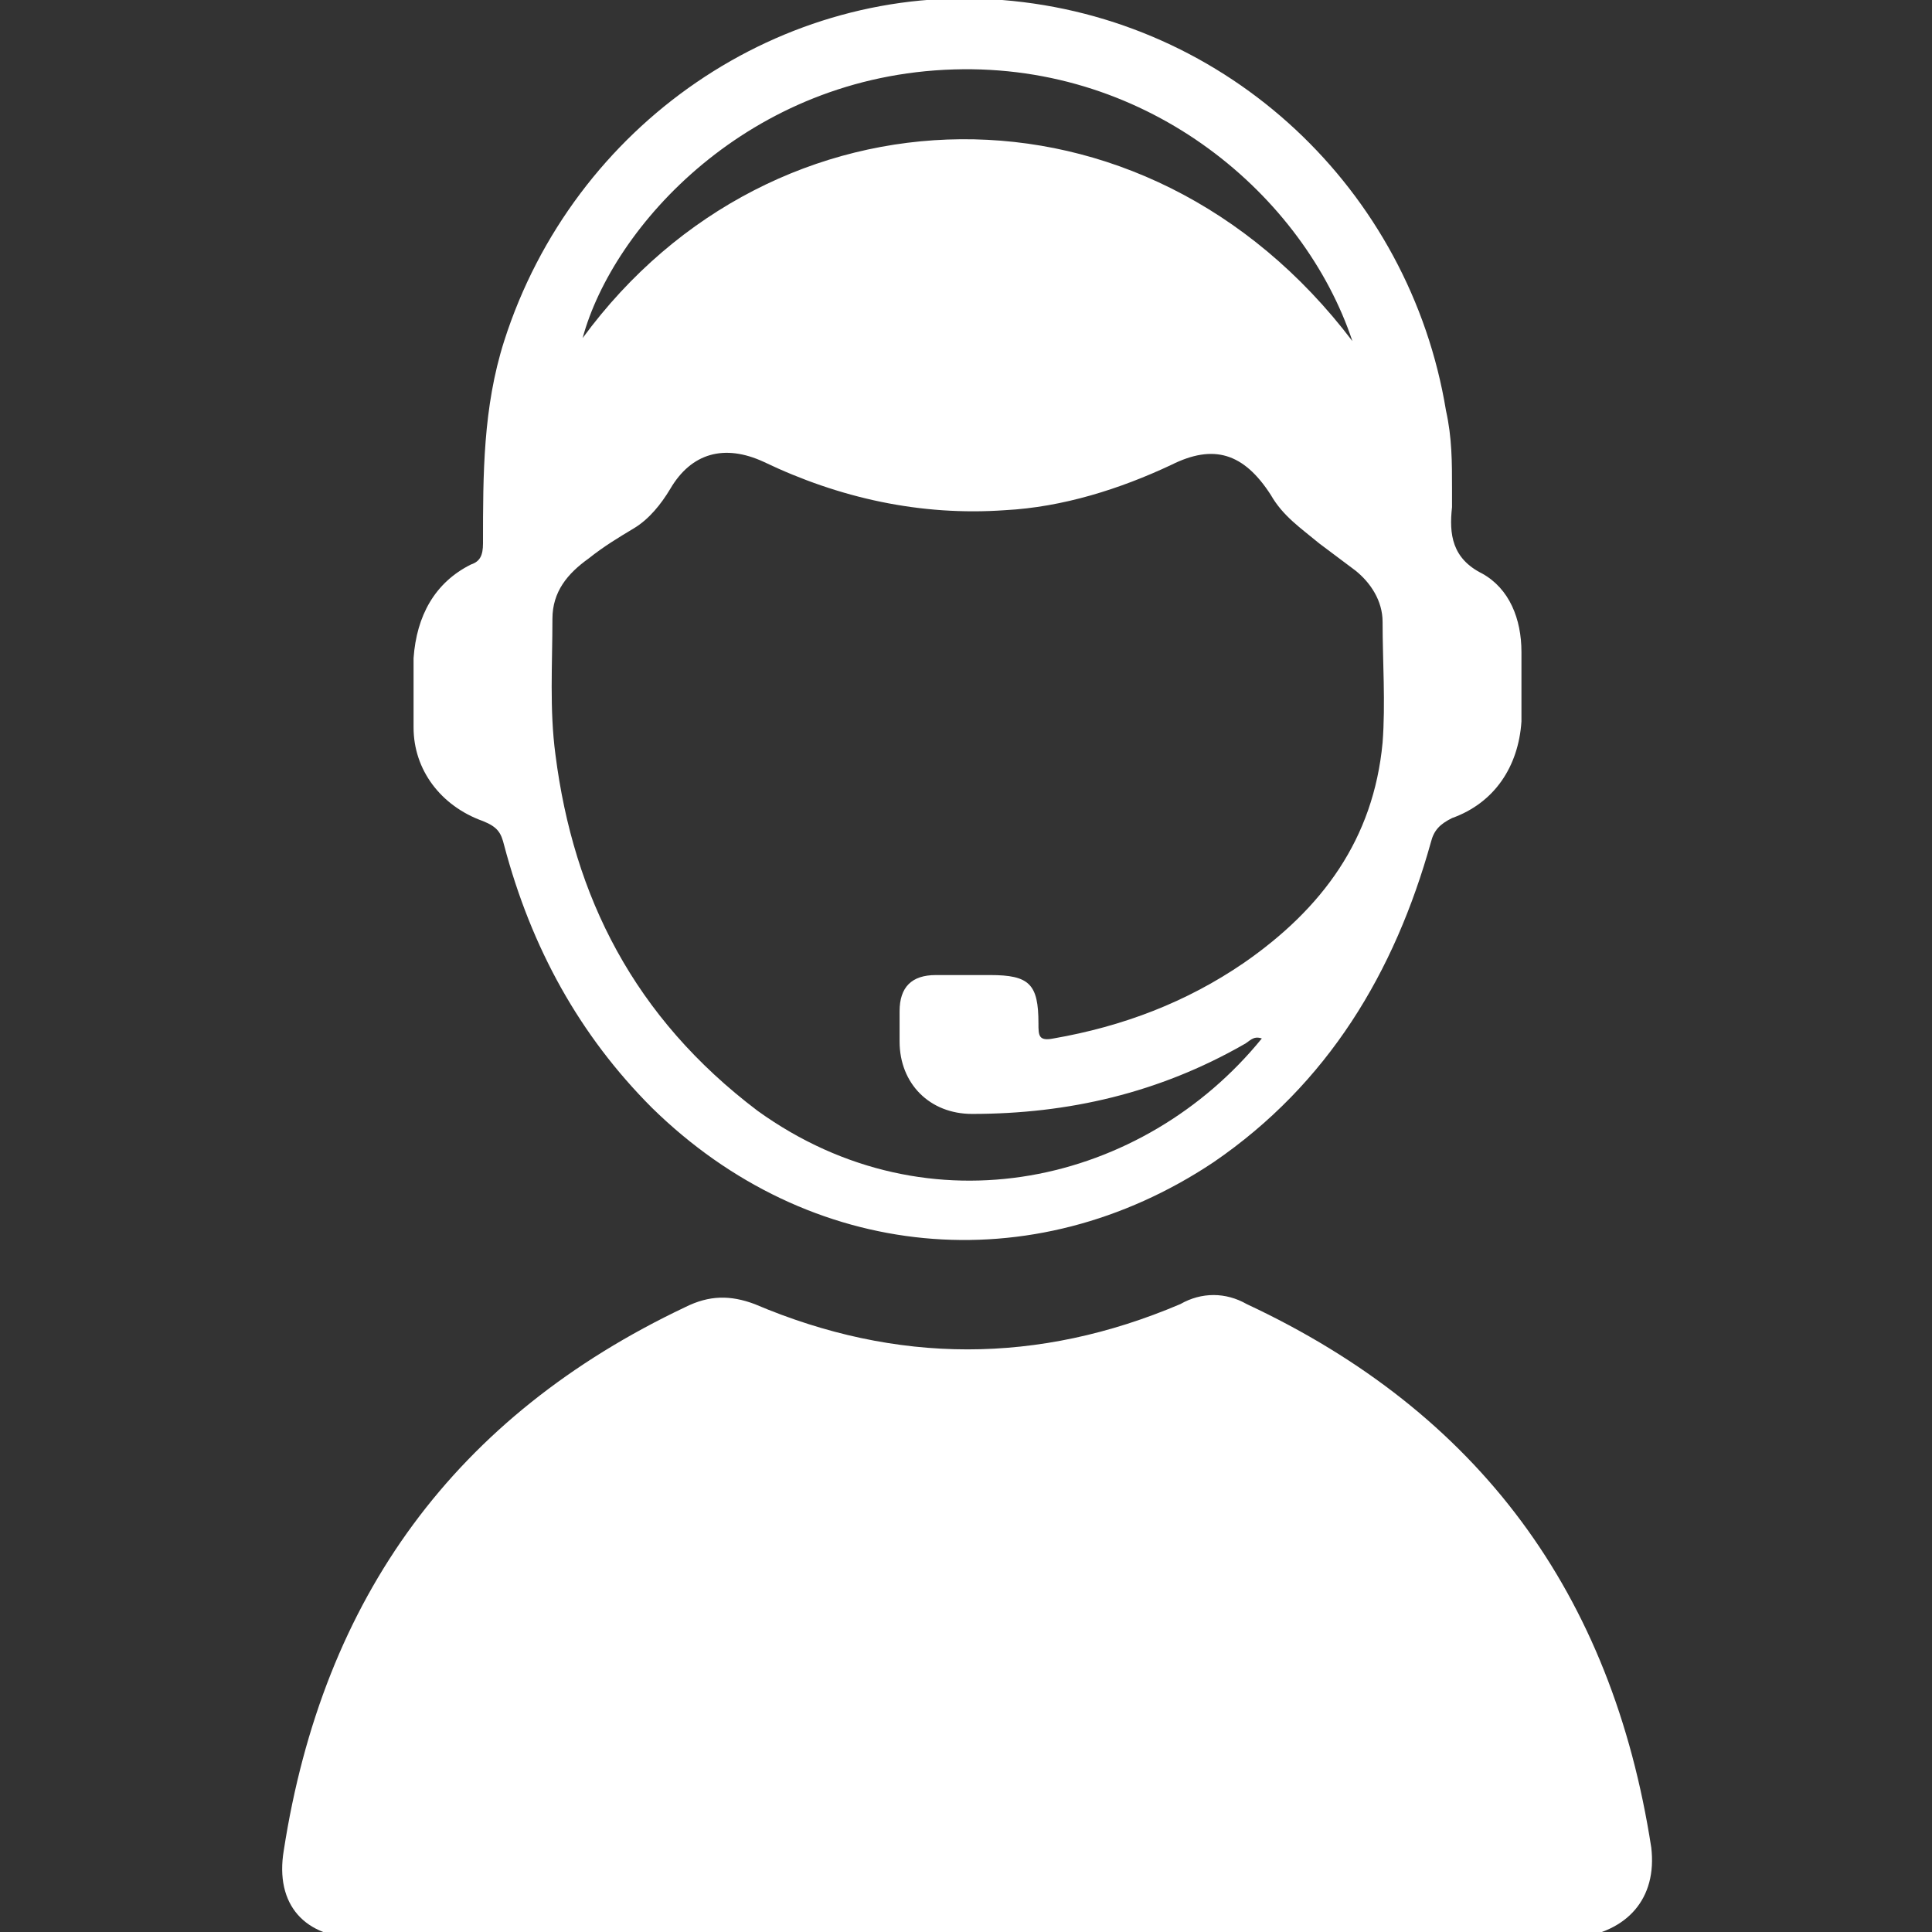
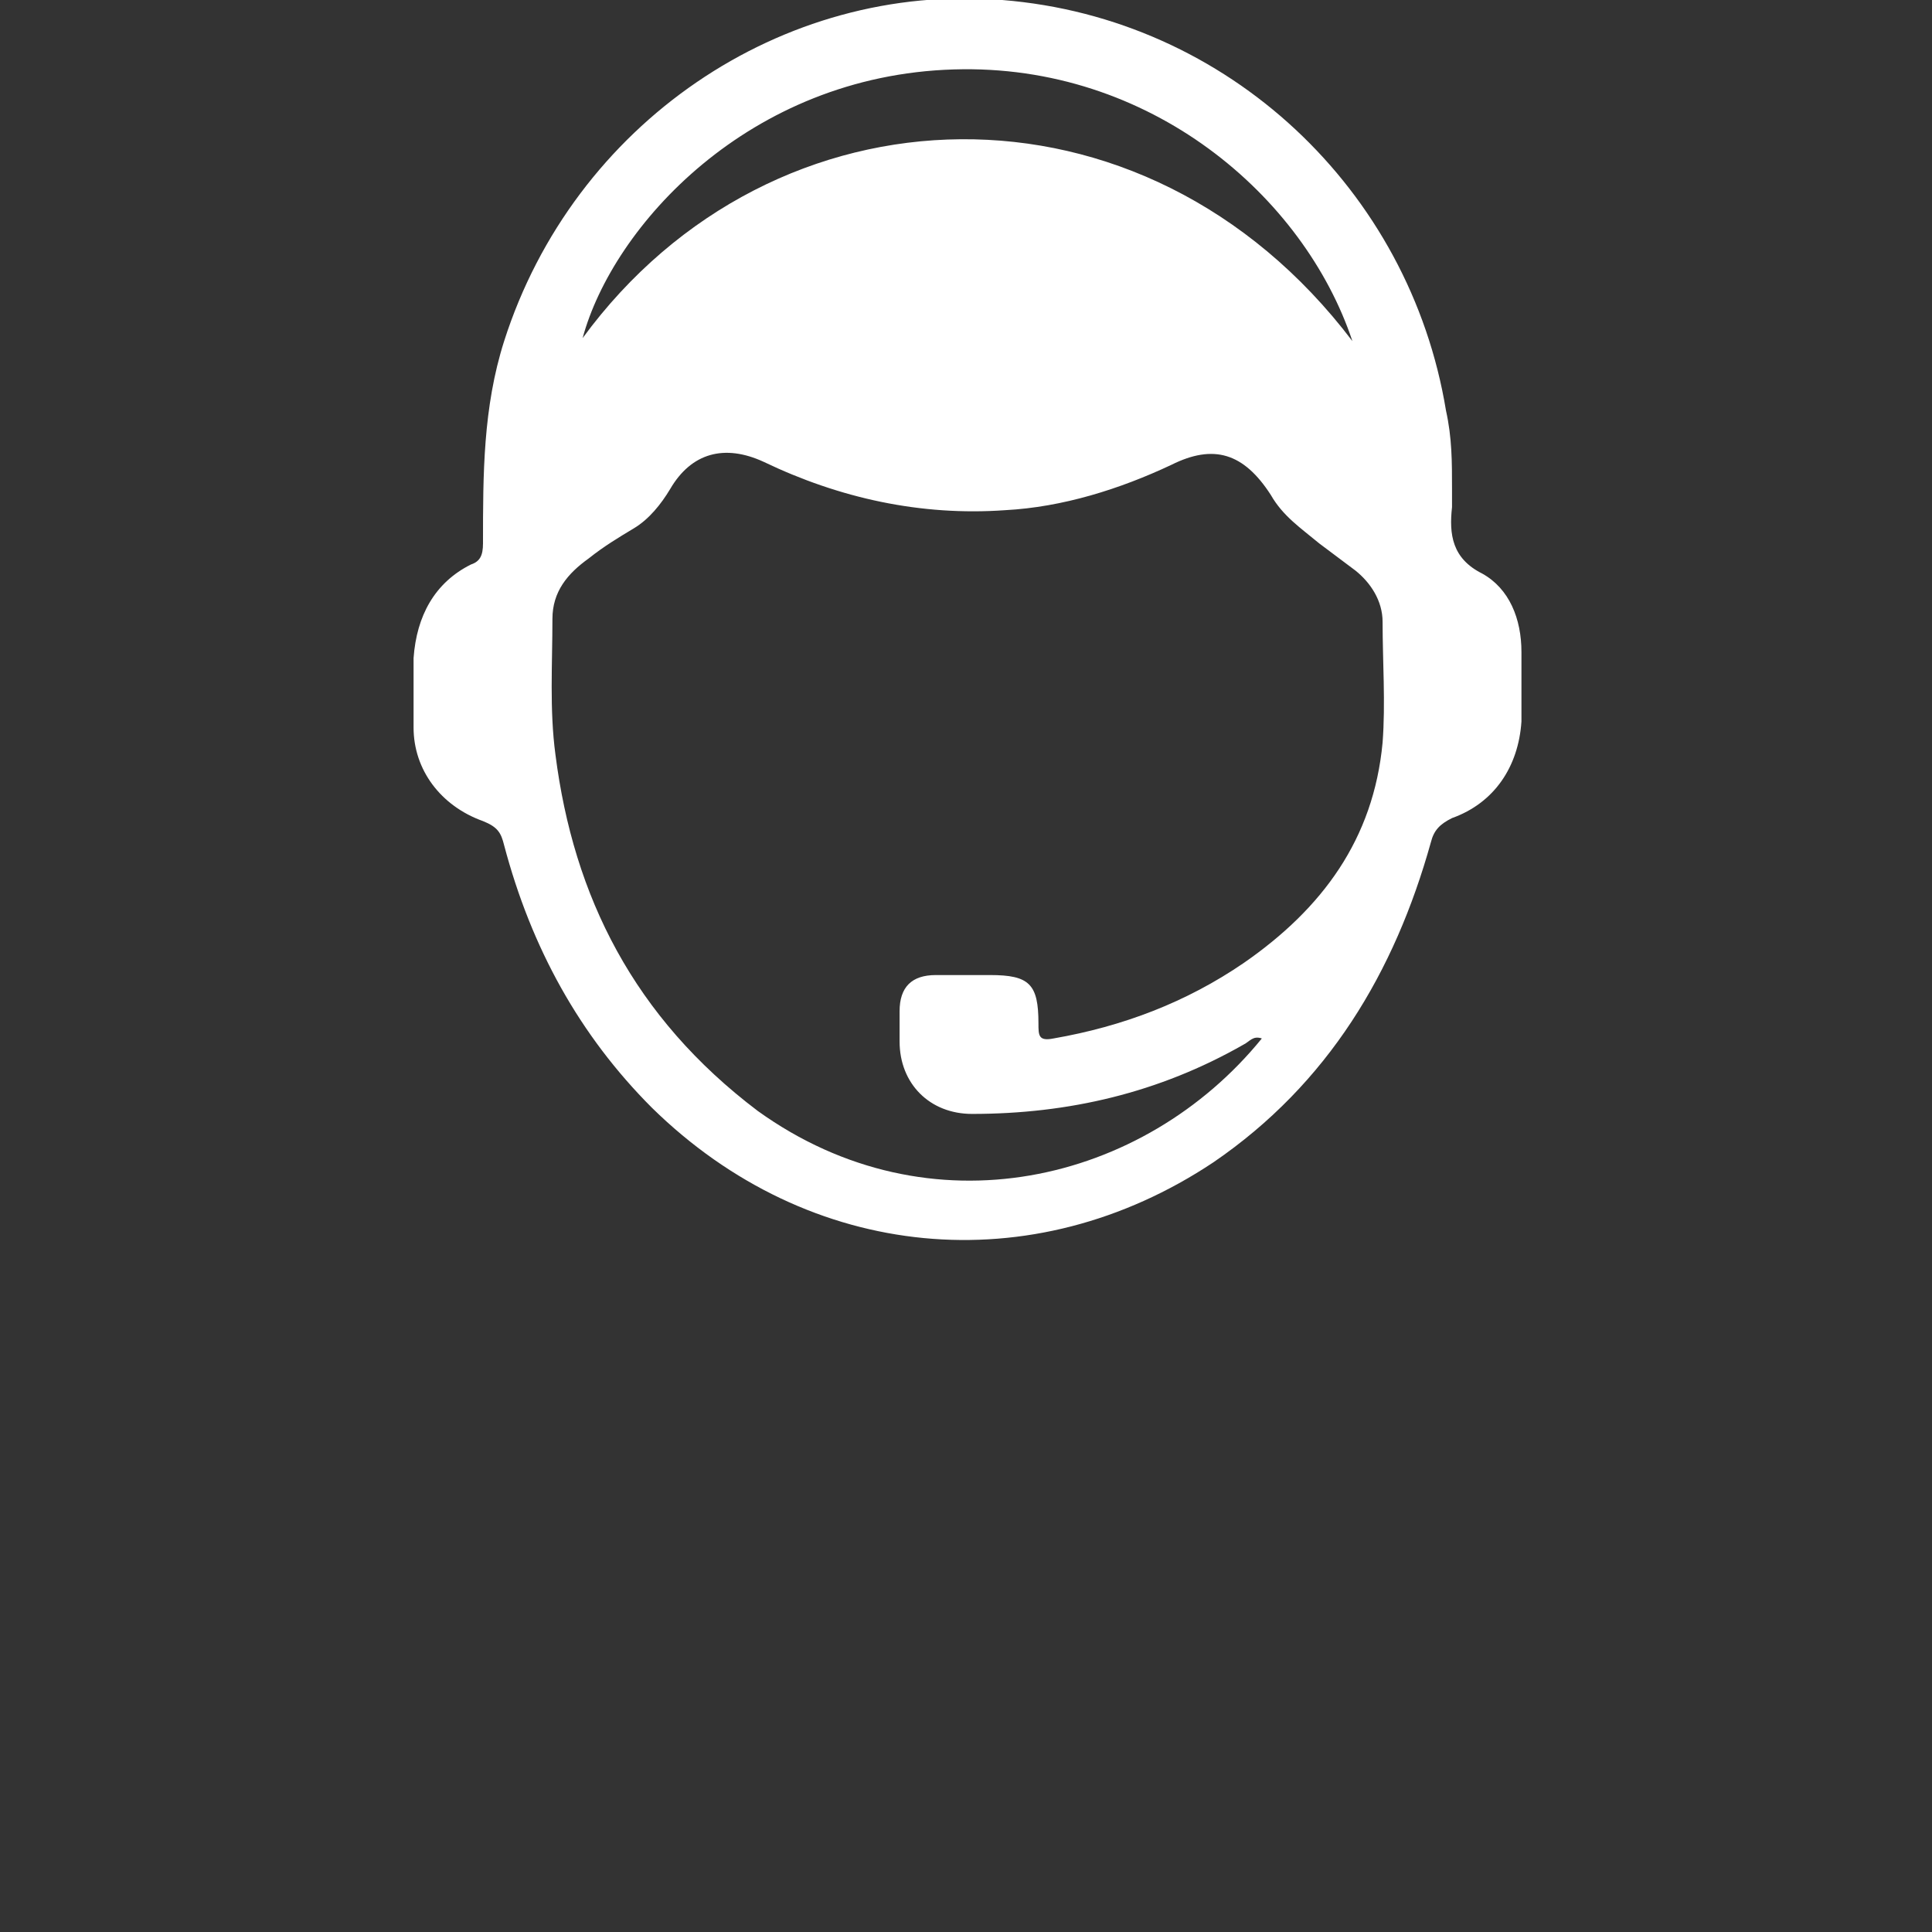
<svg xmlns="http://www.w3.org/2000/svg" xml:space="preserve" style="enable-background:new 0 0 64 64;" viewBox="0 0 64 64" y="0px" x="0px" id="Layer_1" version="1.1">
  <rect x="0" y="0" width="64" height="64" fill="#333333" stroke="none" />
  <style type="text/css">
	.st0{fill:#FFFFFF;}
</style>
  <g>
-     <path d="M54.7,61.2c-1.3-8.4-5.7-14.4-13.4-18c-0.7-0.4-1.5-0.4-2.2,0c-4.7,2-9.4,2-14.1,0c-0.8-0.3-1.5-0.3-2.3,0.1   c-7.6,3.6-12,9.6-13.3,18c-0.3,1.8,0.7,2.9,2.5,2.9c6.7,0,13.4,0,20.1,0s13.4,0,20.2,0C53.9,64,54.9,62.9,54.7,61.2z" class="st0" />
    <path d="M16,27.2c0.5,0.2,0.6,0.4,0.7,0.8c0.9,3.4,2.5,6.3,4.9,8.7c5.2,5.1,12.6,5.8,18.6,1.8c3.8-2.6,6-6.3,7.2-10.6   c0.1-0.4,0.3-0.6,0.7-0.8c1.4-0.5,2.2-1.7,2.3-3.2c0-0.8,0-1.5,0-2.3c0-1.1-0.4-2.1-1.3-2.6c-1-0.5-1.1-1.3-1-2.2   c0-0.2,0-0.4,0-0.6c0-0.9,0-1.7-0.2-2.6C46.7,6.3,40.7,0.6,33.2,0C25.9-0.6,19,4.1,16.7,11.3C16,13.5,16,15.7,16,18   c0,0.4-0.1,0.6-0.4,0.7c-1.2,0.6-1.8,1.7-1.9,3.1c0,0.8,0,1.5,0,2.3C13.7,25.5,14.6,26.7,16,27.2z M31.6,2.3   c6.5-0.2,11.6,4.2,13.2,9c-6.9-9.1-19.2-8.7-25.5-0.1C20.3,7.5,24.8,2.5,31.6,2.3z M18.3,20.5c0-0.9,0.5-1.5,1.2-2   c0.5-0.4,1-0.7,1.5-1s0.9-0.8,1.2-1.3c0.7-1.2,1.8-1.5,3.1-0.9c2.5,1.2,5.2,1.8,8,1.6c1.9-0.1,3.8-0.7,5.5-1.5   c1.4-0.7,2.4-0.4,3.3,1c0.4,0.7,1,1.1,1.6,1.6c0.4,0.3,0.8,0.6,1.2,0.9c0.5,0.4,0.9,1,0.9,1.7c0,1.3,0.1,2.7,0,4   c-0.3,3.2-2,5.5-4.6,7.3c-1.9,1.3-4,2.1-6.3,2.5c-0.5,0.1-0.5-0.1-0.5-0.5c0-1.3-0.3-1.6-1.6-1.6c-0.6,0-1.2,0-1.8,0   c-0.8,0-1.2,0.4-1.2,1.2c0,0.3,0,0.7,0,1c0,1.4,1,2.4,2.4,2.4c3.2,0,6.2-0.7,9-2.3c0.2-0.1,0.3-0.3,0.6-0.2   c-3.9,4.8-11,6.5-16.7,2.4C21,33.7,19,29.7,18.4,25C18.2,23.5,18.3,22,18.3,20.5z" class="st0" />
  </g>
</svg>